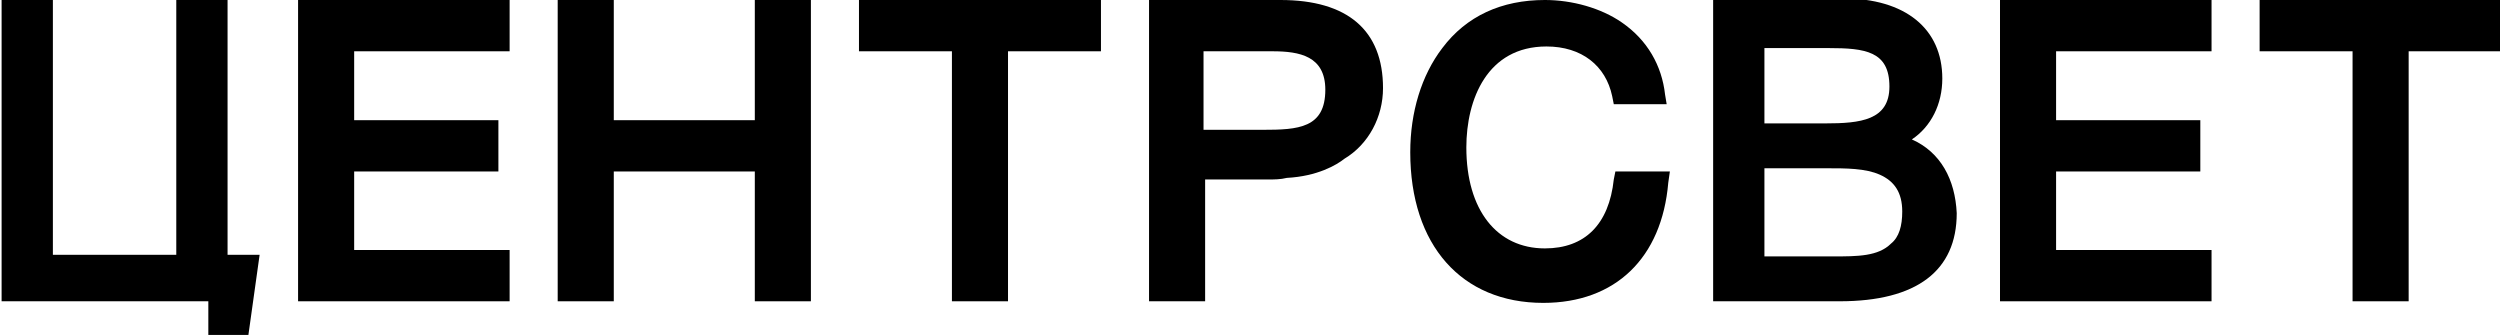
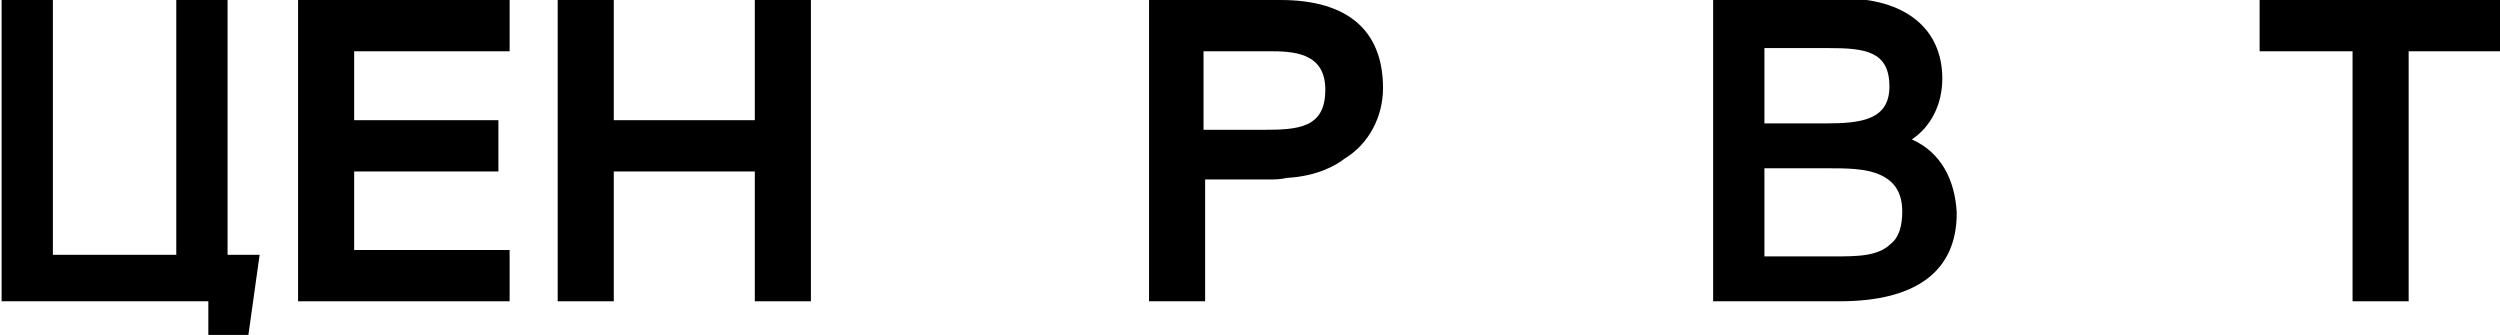
<svg xmlns="http://www.w3.org/2000/svg" version="1.1" viewBox="0 0 156 20.9">
  <g>
    <polygon points="3.2,0 3,0 0.4,0 0.2,0 0.1,0 0.1,18.8 13,18.8 13,20.9 15.5,20.9 16.2,15.9 14.2,15.9 14.2,0 14.1,0 13.9,0    11.3,0 11.1,0 11,0 11,15.9 3.3,15.9 3.3,0   " />
    <path d="M119.3,8.7c1.2-0.8,1.9-2.2,1.9-3.8c0-3.1-2.3-5-6.2-5h-8.1v18.9h7.9c4.8,0,7.3-1.9,7.3-5.5C122,11.2,121.1,9.5,119.3,8.7    z M110.1,10.5h3.9c1.2,0,2.4,0,3.3,0.4c0.9,0.4,1.4,1.1,1.4,2.3c0,0.9-0.2,1.6-0.7,2c-0.8,0.8-2.1,0.8-3.6,0.8h-4.3V10.5z     M113.9,7.7h-3.8V3h4c2.3,0,3.8,0.2,3.8,2.4C117.9,7.5,116.1,7.7,113.9,7.7z" />
-     <polygon points="124.8,0 124.8,18.8 138,18.8 138,15.6 128.3,15.6 128.3,10.7 137.3,10.7 137.3,7.5 128.3,7.5 128.3,3.2 138,3.2    138,0   " />
    <polygon points="141,0 141,3.2 146.8,3.2 146.8,18.8 150.3,18.8 150.3,3.2 156.1,3.2 156.1,0   " />
-     <path d="M96.3,18.9c-5.1,0-8.3-3.6-8.3-9.4c0-2.5,0.7-4.8,2-6.5c1.5-2,3.7-3,6.4-3c1.7,0,3.5,0.5,4.8,1.4c1.6,1.1,2.5,2.7,2.7,4.5    l0.1,0.6h-3.3l-0.1-0.5c-0.4-1.9-1.9-3.1-4.1-3.1c-3.7,0-5,3.3-5,6.3c0,3.9,1.9,6.3,4.9,6.3c2.5,0,4-1.5,4.3-4.3l0.1-0.5h3.4    l-0.1,0.7C103.7,16.1,100.8,18.9,96.3,18.9L96.3,18.9z" />
    <polygon points="18.6,0 18.6,18.8 31.8,18.8 31.8,15.6 22.1,15.6 22.1,10.7 31.1,10.7 31.1,7.5 22.1,7.5 22.1,3.2 31.8,3.2    31.8,0   " />
-     <polygon points="53.6,0 53.6,3.2 59.4,3.2 59.4,18.8 62.9,18.8 62.9,3.2 68.7,3.2 68.7,0   " />
    <path d="M78.8,8.1h-3.7l0-4.9h4.3c1.7,0,3.3,0.3,3.3,2.4C82.7,8,81,8.1,78.8,8.1z M83.9,9.9c1.5-0.9,2.4-2.6,2.4-4.4    c0-3.6-2.2-5.5-6.4-5.5h-8.2v18.8h3.5v-7.6h3.9c0.4,0,0.8,0,1.2-0.1C82.2,11,83.4,10.3,83.9,9.9L83.9,9.9z" />
    <polygon points="50.6,0 50.6,18.8 47.1,18.8 47.1,15.6 47.1,10.7 38.3,10.7 38.3,15.6 38.3,18.8 34.8,18.8 34.8,0 38.3,0    38.3,7.5 47.1,7.5 47.1,0   " />
  </g>
</svg>